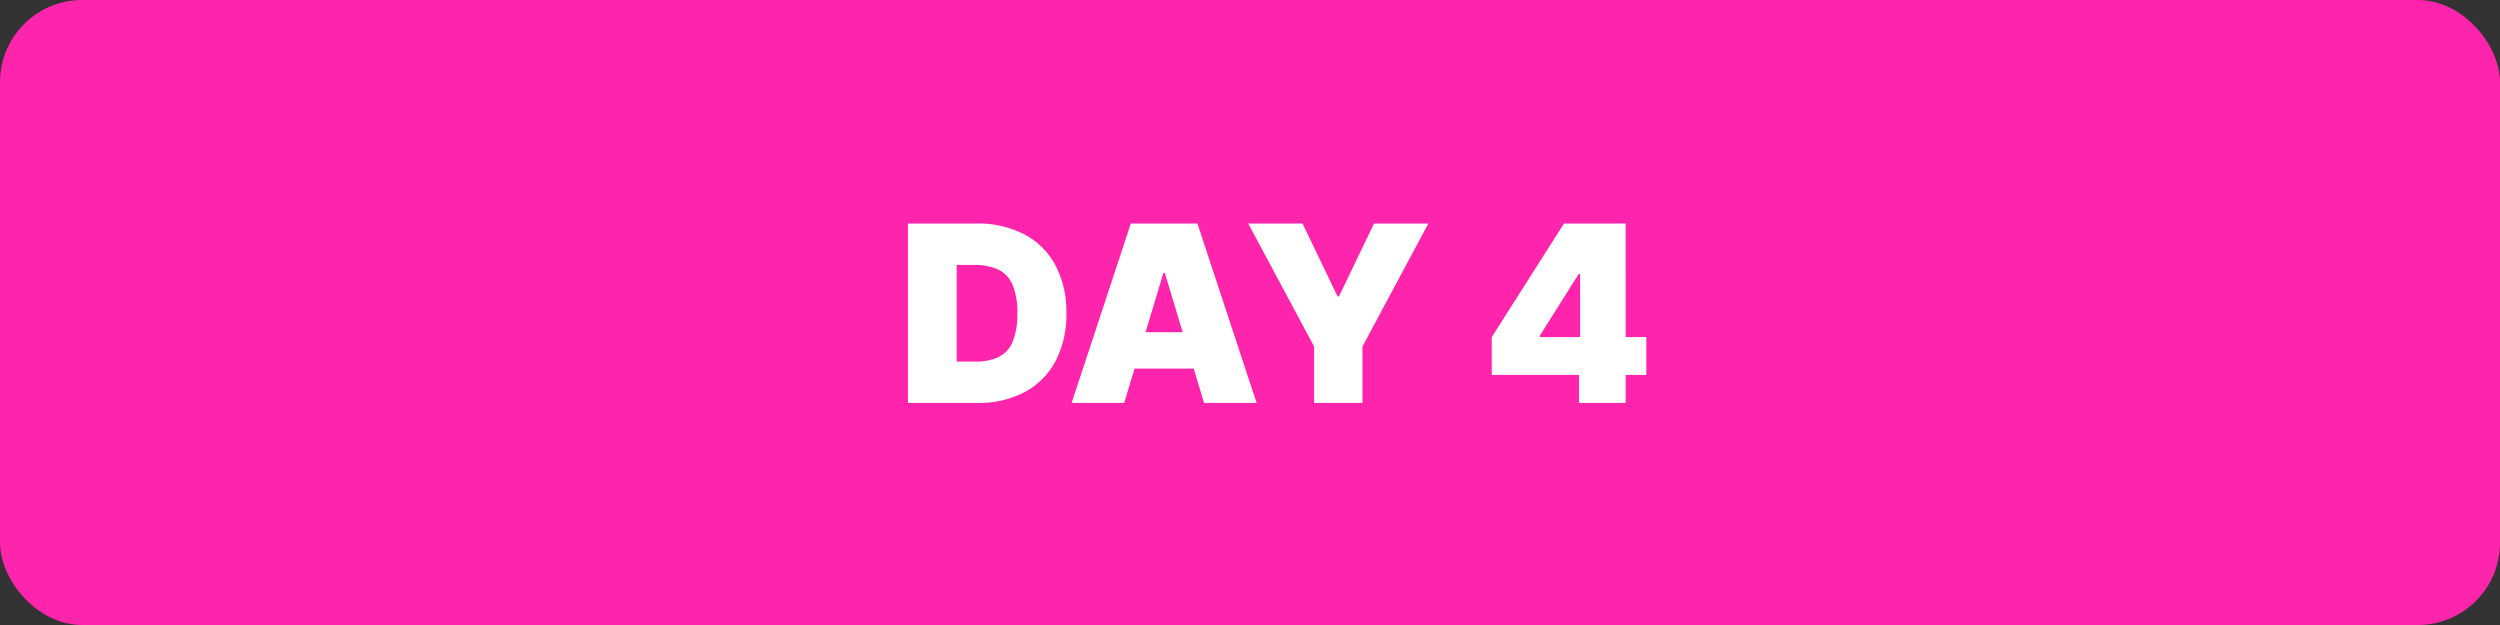
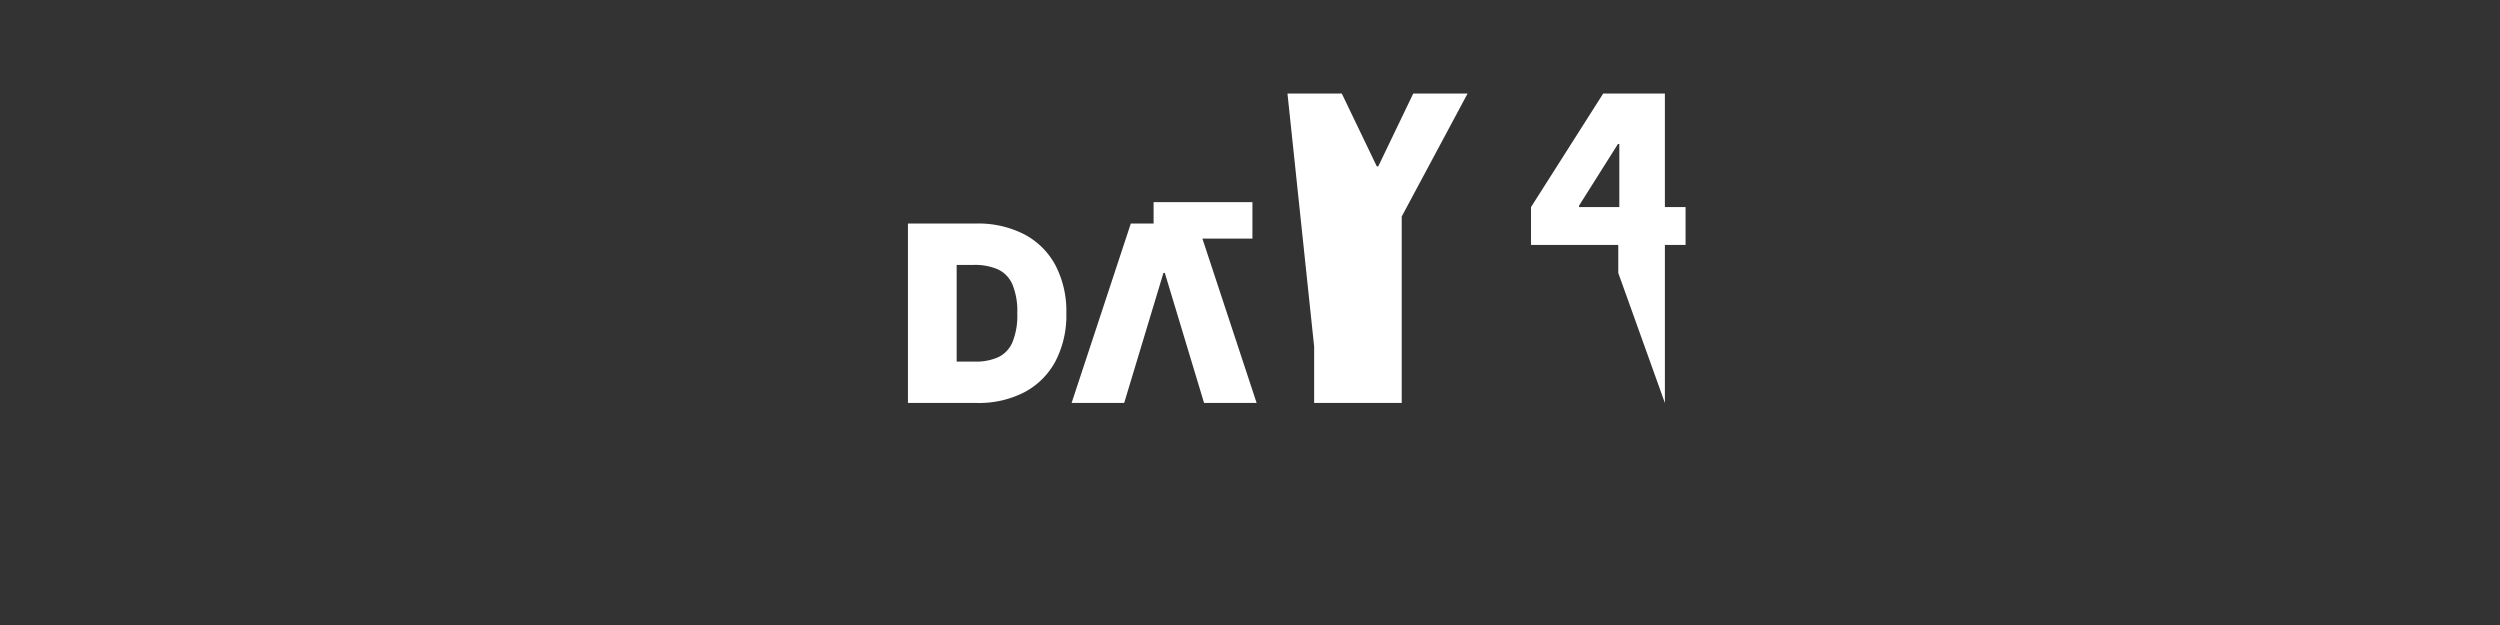
<svg xmlns="http://www.w3.org/2000/svg" width="304" height="76">
  <rect width="100%" height="100%" fill="#333333" stroke="none" />
  <g data-name="Group 149" transform="translate(-538 -5096)">
-     <rect data-name="Rectangle 152" width="304" height="76" rx="10" transform="translate(538 5096)" fill="#fe24ac" />
-     <path data-name="Path 387" d="M656.8 5145h-8.394v-21.818h8.31a12.241 12.241 0 0 1 5.822 1.305 9.105 9.105 0 0 1 3.793 3.75 12.033 12.033 0 0 1 1.337 5.854 12.072 12.072 0 0 1-1.332 5.854 9.1 9.1 0 0 1-3.771 3.75A12.05 12.05 0 0 1 656.8 5145Zm-2.47-5.028h2.258a6.633 6.633 0 0 0 2.765-.522 3.544 3.544 0 0 0 1.747-1.8 8.531 8.531 0 0 0 .6-3.558 8.4 8.4 0 0 0-.613-3.558 3.566 3.566 0 0 0-1.79-1.8 7.1 7.1 0 0 0-2.882-.522h-2.085ZM674.7 5145h-6.393l7.2-21.818h8.1l7.2 21.818h-6.392l-4.773-15.81h-.17Zm-1.194-8.608h12.017v4.432h-12.017Zm16.278-13.21h6.605l4.261 8.864h.17l4.261-8.864h6.605l-8.01 14.957V5145H697.8v-6.861Zm29.616 18.409v-4.6l8.778-13.807h4.176v6.136h-2.385l-4.73 7.5v.17h12.954v4.6Zm10.611 3.409v-4.815l.128-2v-15h5.54V5145Z" fill="#fff" />
+     <path data-name="Path 387" d="M656.8 5145h-8.394v-21.818h8.31a12.241 12.241 0 0 1 5.822 1.305 9.105 9.105 0 0 1 3.793 3.75 12.033 12.033 0 0 1 1.337 5.854 12.072 12.072 0 0 1-1.332 5.854 9.1 9.1 0 0 1-3.771 3.75A12.05 12.05 0 0 1 656.8 5145Zm-2.47-5.028h2.258a6.633 6.633 0 0 0 2.765-.522 3.544 3.544 0 0 0 1.747-1.8 8.531 8.531 0 0 0 .6-3.558 8.4 8.4 0 0 0-.613-3.558 3.566 3.566 0 0 0-1.79-1.8 7.1 7.1 0 0 0-2.882-.522h-2.085ZM674.7 5145h-6.393l7.2-21.818h8.1l7.2 21.818h-6.392l-4.773-15.81h-.17m-1.194-8.608h12.017v4.432h-12.017Zm16.278-13.21h6.605l4.261 8.864h.17l4.261-8.864h6.605l-8.01 14.957V5145H697.8v-6.861Zm29.616 18.409v-4.6l8.778-13.807h4.176v6.136h-2.385l-4.73 7.5v.17h12.954v4.6Zm10.611 3.409v-4.815l.128-2v-15h5.54V5145Z" fill="#fff" />
  </g>
</svg>